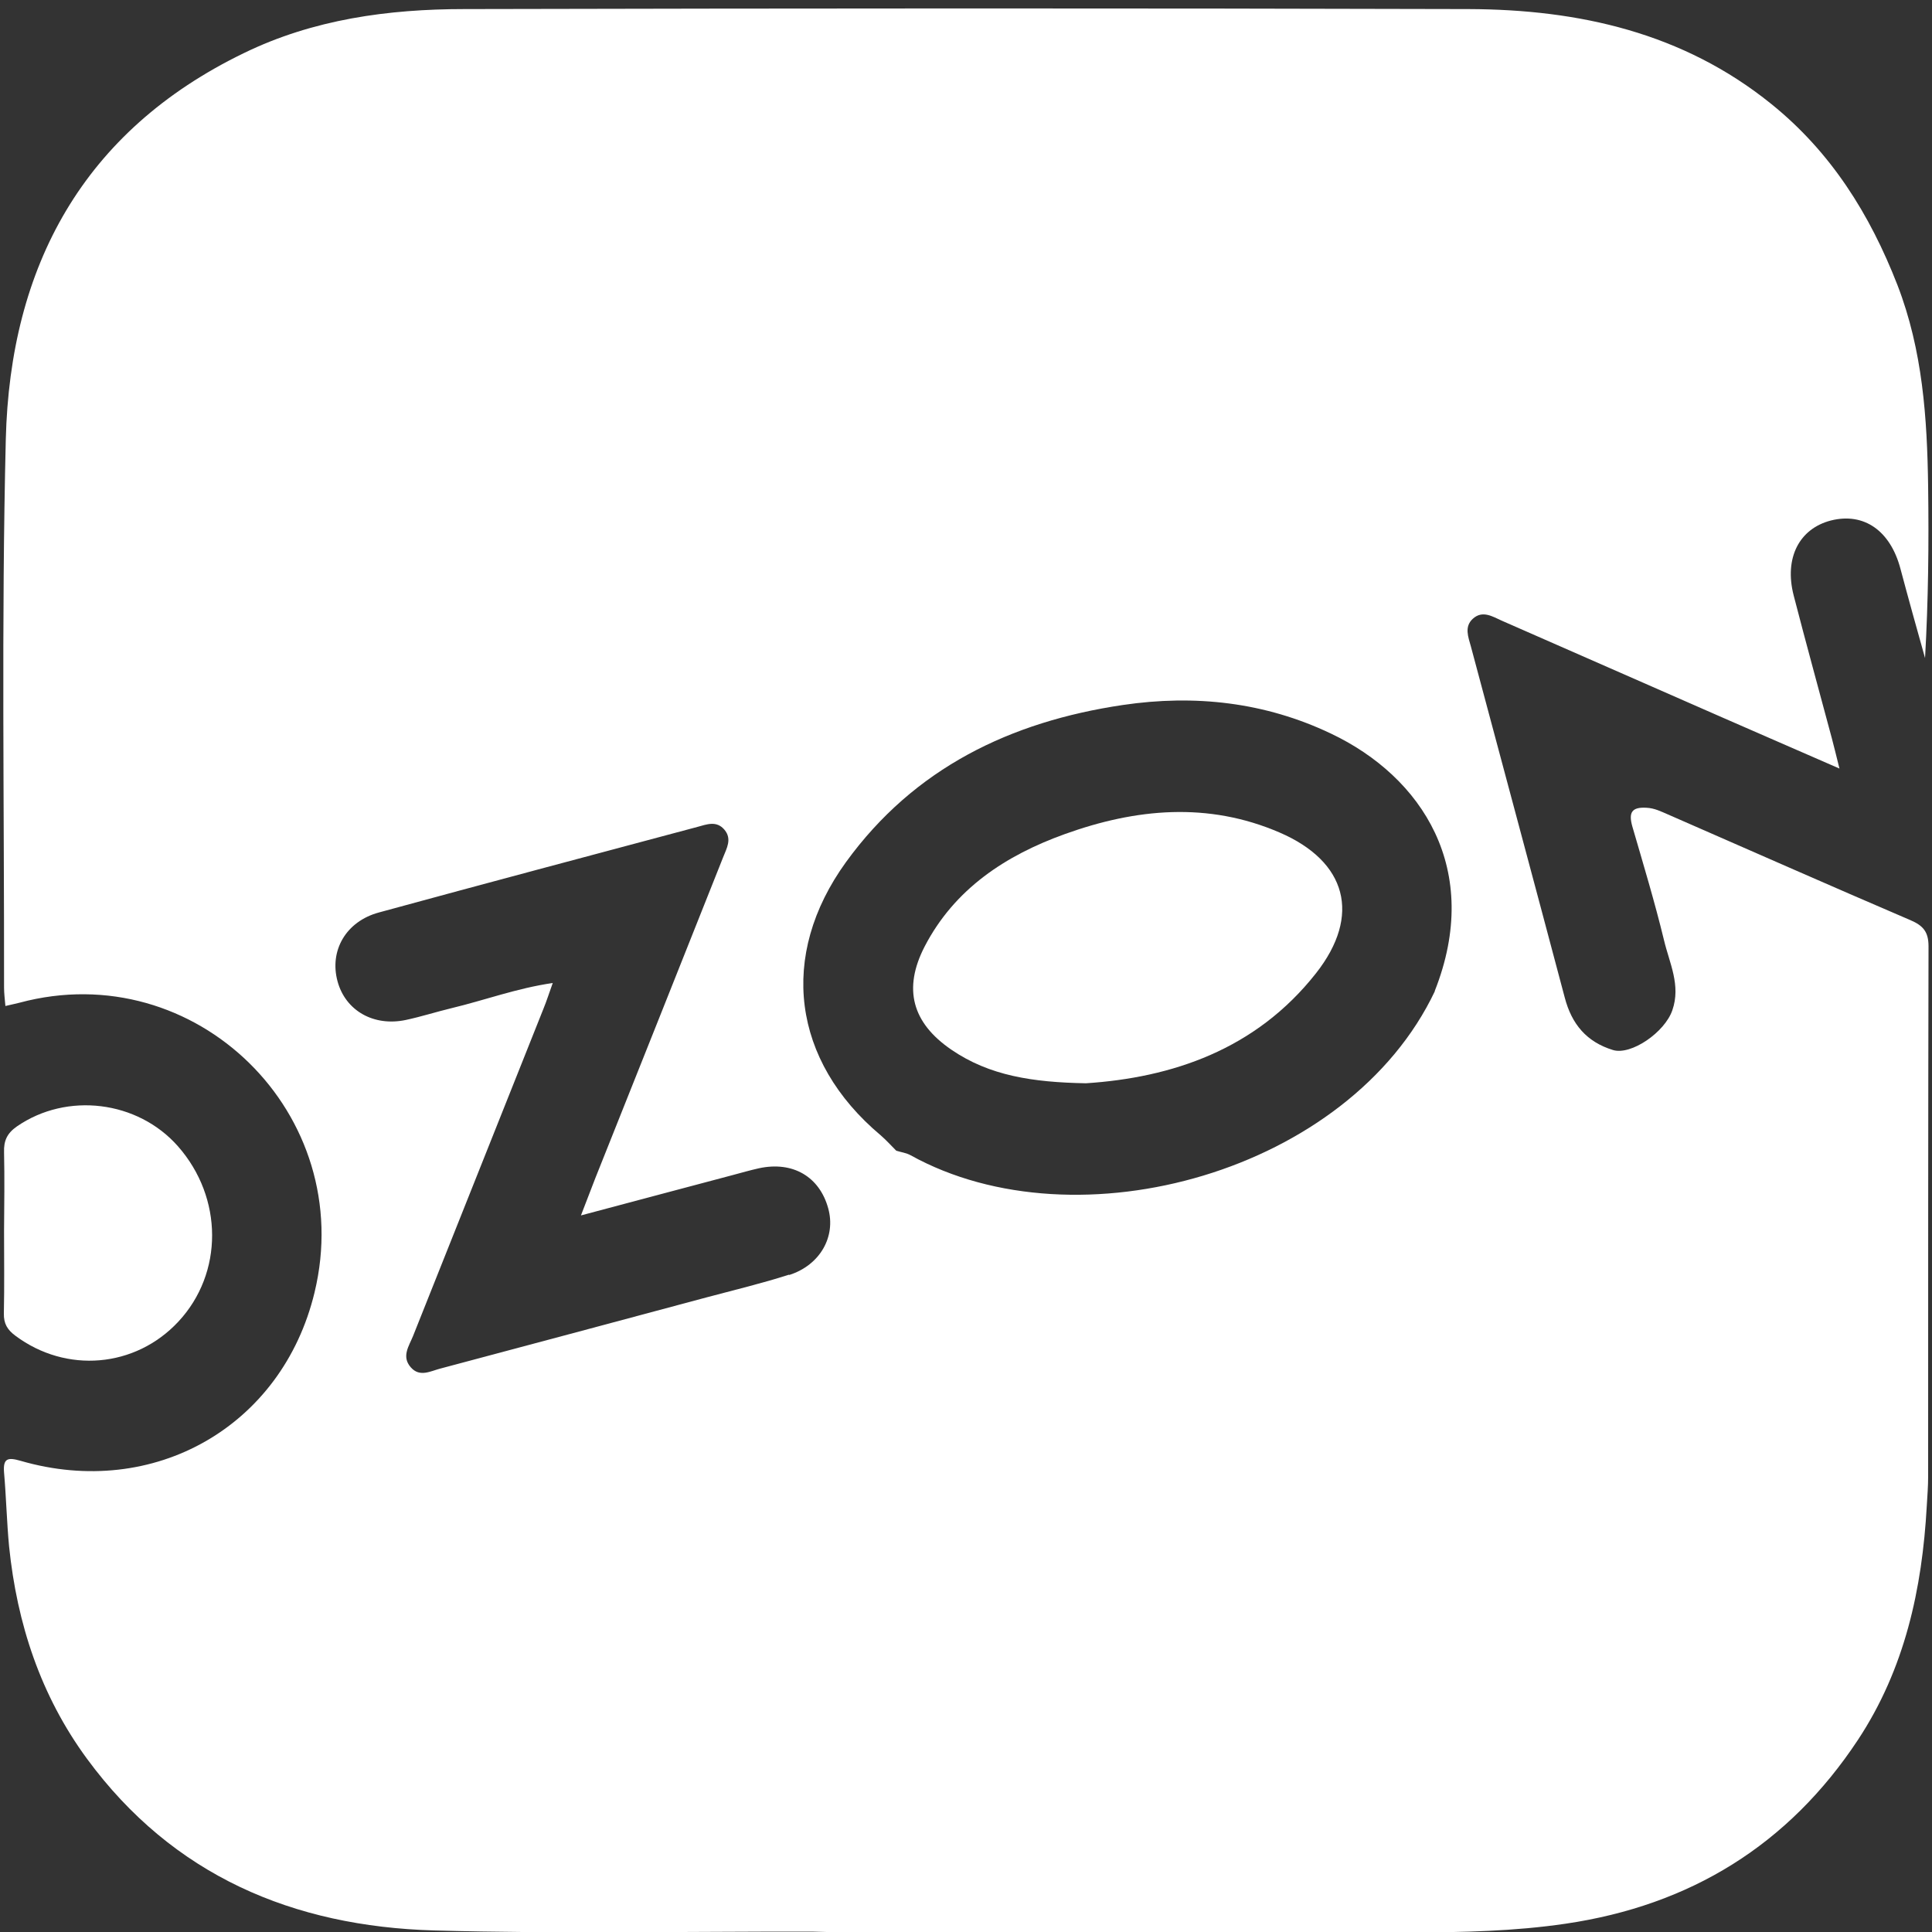
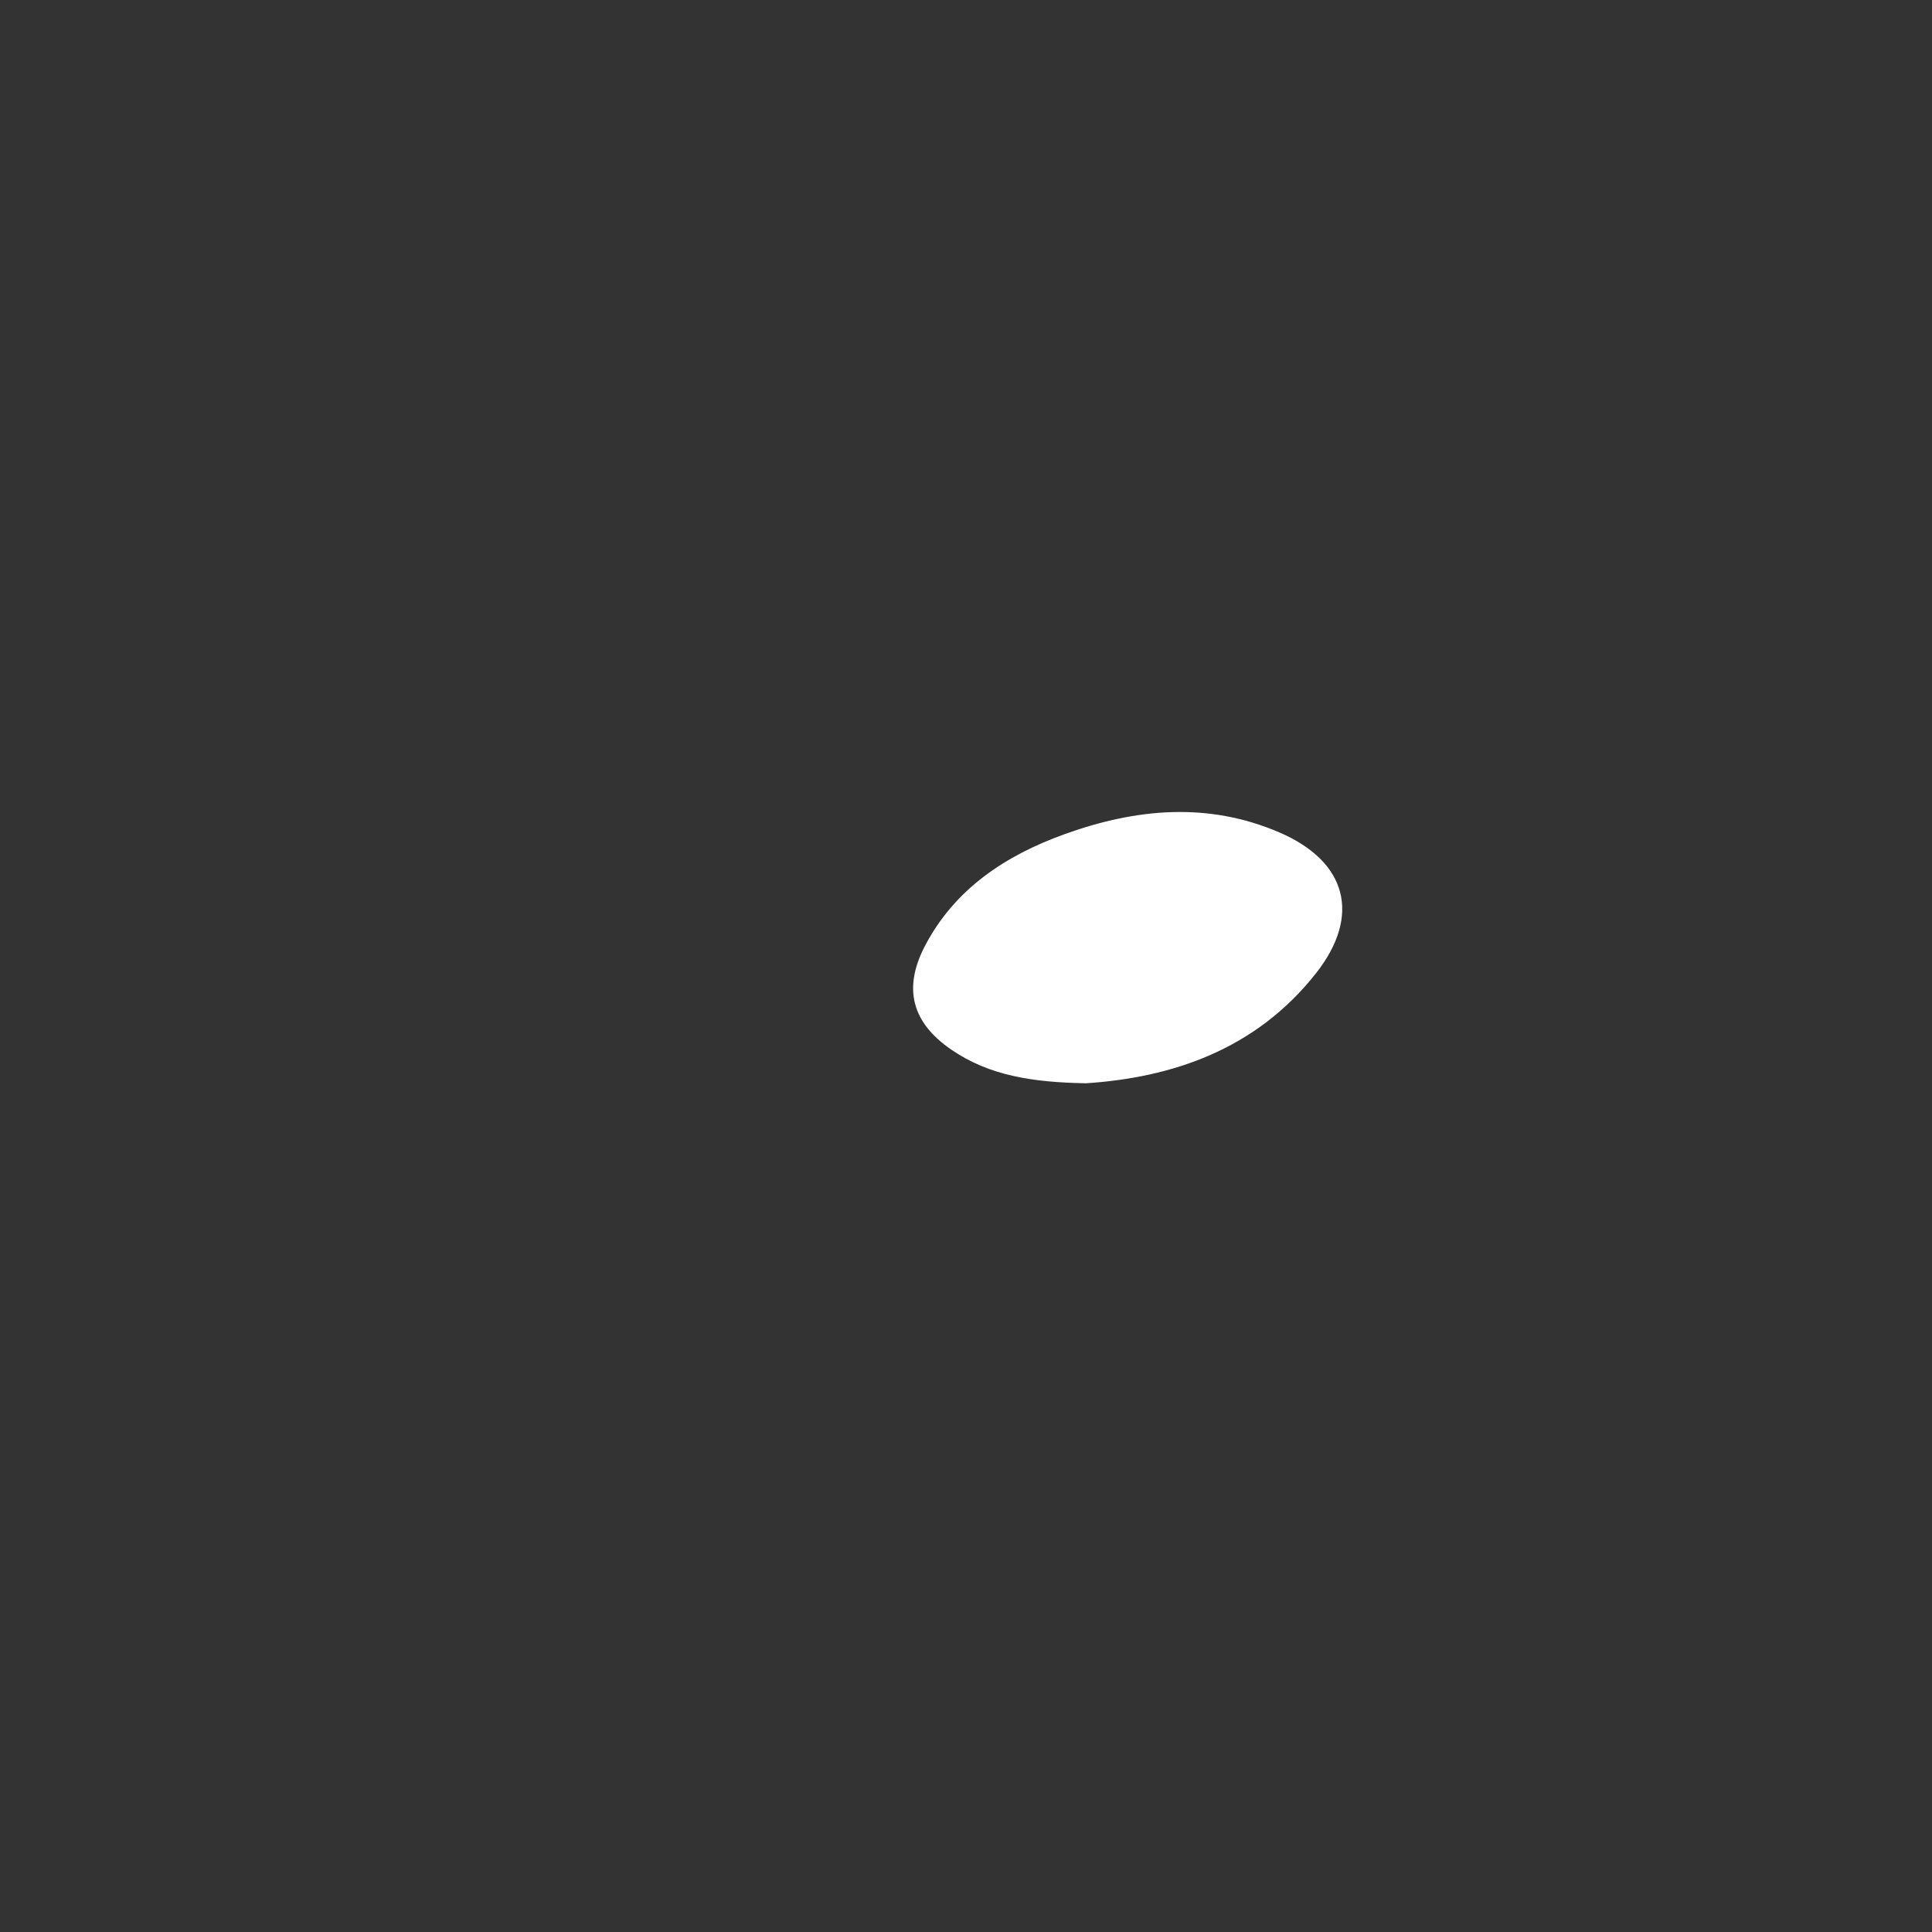
<svg xmlns="http://www.w3.org/2000/svg" id="Layer_1" data-name="Layer 1" viewBox="0 0 100 100">
  <rect x="0" y="0" width="100" height="100" fill="#333333" stroke="none" />
  <defs>
    <style>
      .cls-1 {
        fill: #fff;
      }
    </style>
  </defs>
-   <path class="cls-1" d="M99.82,48.98c0-.75-.28-1.07-.93-1.35-4.2-1.8-8.38-3.65-12.57-5.48-.35-.15-.68-.32-1.09-.34-.79-.05-.94,.26-.74,.97,.57,1.96,1.16,3.91,1.64,5.89,.28,1.18,.88,2.33,.43,3.62-.39,1.14-2.13,2.34-3.07,2.06-1.37-.42-2.14-1.34-2.5-2.72-1.61-6.07-3.24-12.12-4.86-18.18-.13-.47-.35-1.01,.1-1.42,.5-.46,1.02-.12,1.51,.1,3.76,1.65,7.52,3.3,11.28,4.95,2,.88,4,1.74,6.19,2.7-.17-.67-.27-1.11-.39-1.55-.66-2.47-1.34-4.93-1.98-7.41-.5-1.94,.29-3.46,1.93-3.88,1.71-.43,3.08,.53,3.6,2.51,.41,1.54,.84,3.08,1.27,4.61,.17-2.98,.2-5.93,.16-8.87-.05-3.55-.28-7.05-1.59-10.44-1.43-3.67-3.44-6.88-6.53-9.37-4.57-3.69-9.96-4.89-15.65-4.91-17.33-.05-34.67-.04-52,0-3.93,0-7.82,.53-11.41,2.28C4.3,6.78,.52,13.79,.3,22.74c-.23,9.45-.08,18.92-.09,28.38,0,.3,.04,.6,.07,.95,.28-.07,.51-.11,.73-.17,9.12-2.45,17.5,5.78,15.27,15-1.67,6.92-8.31,10.72-15.22,8.71-.66-.19-.91-.13-.85,.61,.11,1.27,.14,2.55,.26,3.82,.41,4,1.63,7.72,4.03,10.99,4.45,6.06,10.68,8.68,17.97,8.89,6.51,.18,13.03,.05,19.54,.06,.62,.01,1.24,.04,1.86,.04,9.73,0,19.45,0,29.18,0,2.67,0,5.34-.06,7.99-.45,6.45-.95,11.53-4.07,15.13-9.52,2.42-3.67,3.32-7.79,3.56-12.11,.03-.5,.07-1.01,.07-1.51,0-9.15,0-18.3,.02-27.45Zm-58.99,17c-1.4,.45-2.83,.79-4.25,1.17-4.6,1.23-9.2,2.47-13.8,3.69-.5,.13-1.06,.46-1.52-.07-.49-.56-.09-1.1,.12-1.62,2.25-5.65,4.5-11.29,6.75-16.94,.16-.39,.29-.8,.48-1.33-1.86,.27-3.52,.89-5.23,1.3-.79,.19-1.57,.44-2.36,.61-1.68,.36-3.14-.48-3.55-2-.43-1.59,.44-3.1,2.14-3.56,5.49-1.5,10.99-2.96,16.49-4.43,.48-.13,.99-.34,1.4,.15,.4,.48,.11,.96-.07,1.42-2.2,5.54-4.41,11.08-6.62,16.62-.21,.54-.42,1.08-.74,1.92,2.79-.74,5.32-1.42,7.86-2.09,.45-.12,.9-.25,1.35-.35,1.75-.38,3.14,.43,3.59,2.08,.4,1.45-.41,2.92-2.01,3.44Zm33.44-14.68c-4.43,9.35-18.49,13.28-27.13,8.5-.23-.13-.5-.16-.75-.24h0c-.27-.27-.52-.55-.81-.8-4.58-3.85-5.3-9.29-1.79-14.14,3.53-4.87,8.52-7.27,14.33-8.13,3.72-.55,7.35-.15,10.77,1.48,4.72,2.24,7.86,7.04,5.37,13.33Z" />
-   <path class="cls-1" d="M.8,69.14c2.63,1.96,6.2,1.66,8.43-.73,2.34-2.51,2.33-6.41-.02-9.08-2.09-2.37-5.75-2.81-8.33-1.03-.52,.36-.69,.75-.67,1.34,.03,1.35,.01,2.71,0,4.06,0,1.43,.02,2.86-.01,4.29-.01,.52,.18,.84,.6,1.15Z" />
  <path class="cls-1" d="M66.23,43.09c-3.71-1.6-7.44-1.24-11.11,.08-3.06,1.1-5.71,2.83-7.26,5.82-1.13,2.19-.65,3.95,1.38,5.34,1.97,1.35,4.21,1.69,6.97,1.74,4.42-.29,8.78-1.72,11.91-5.7,2.35-2.99,1.59-5.78-1.89-7.28Z" />
</svg>